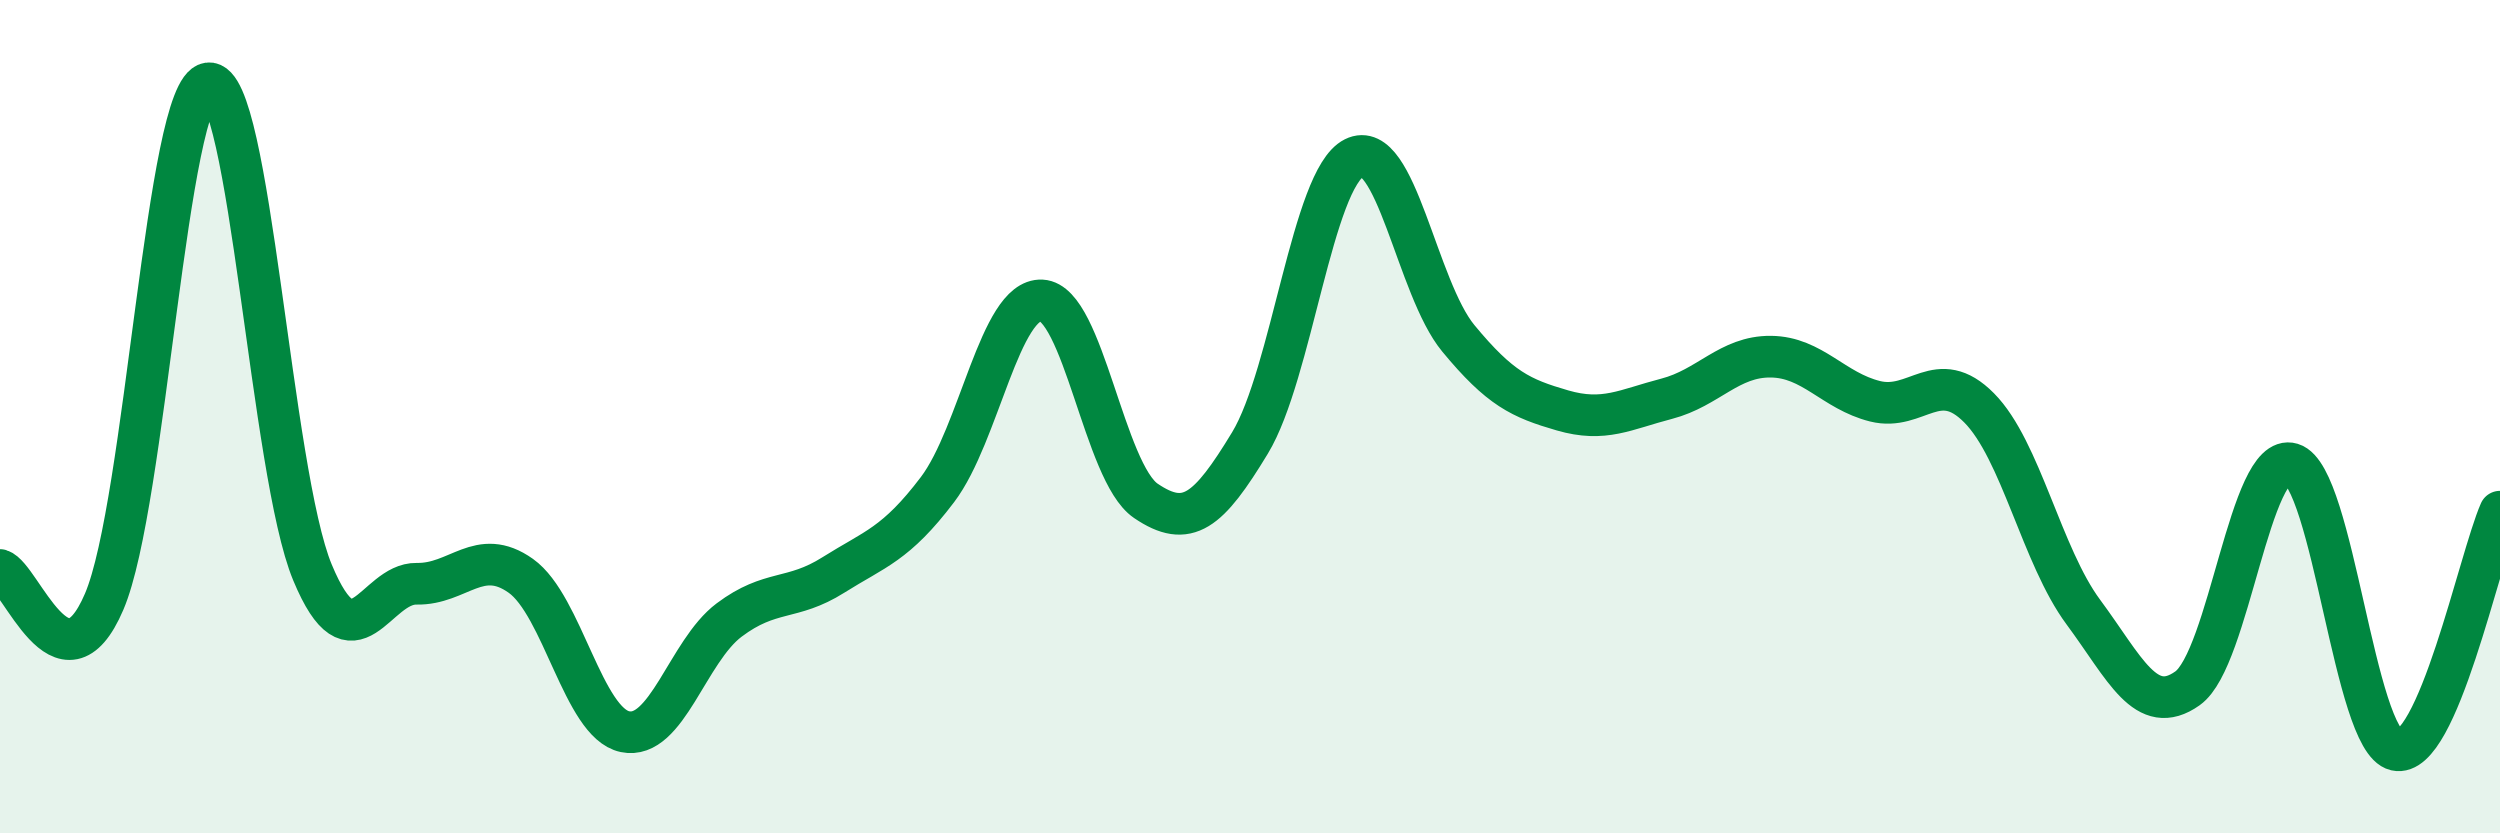
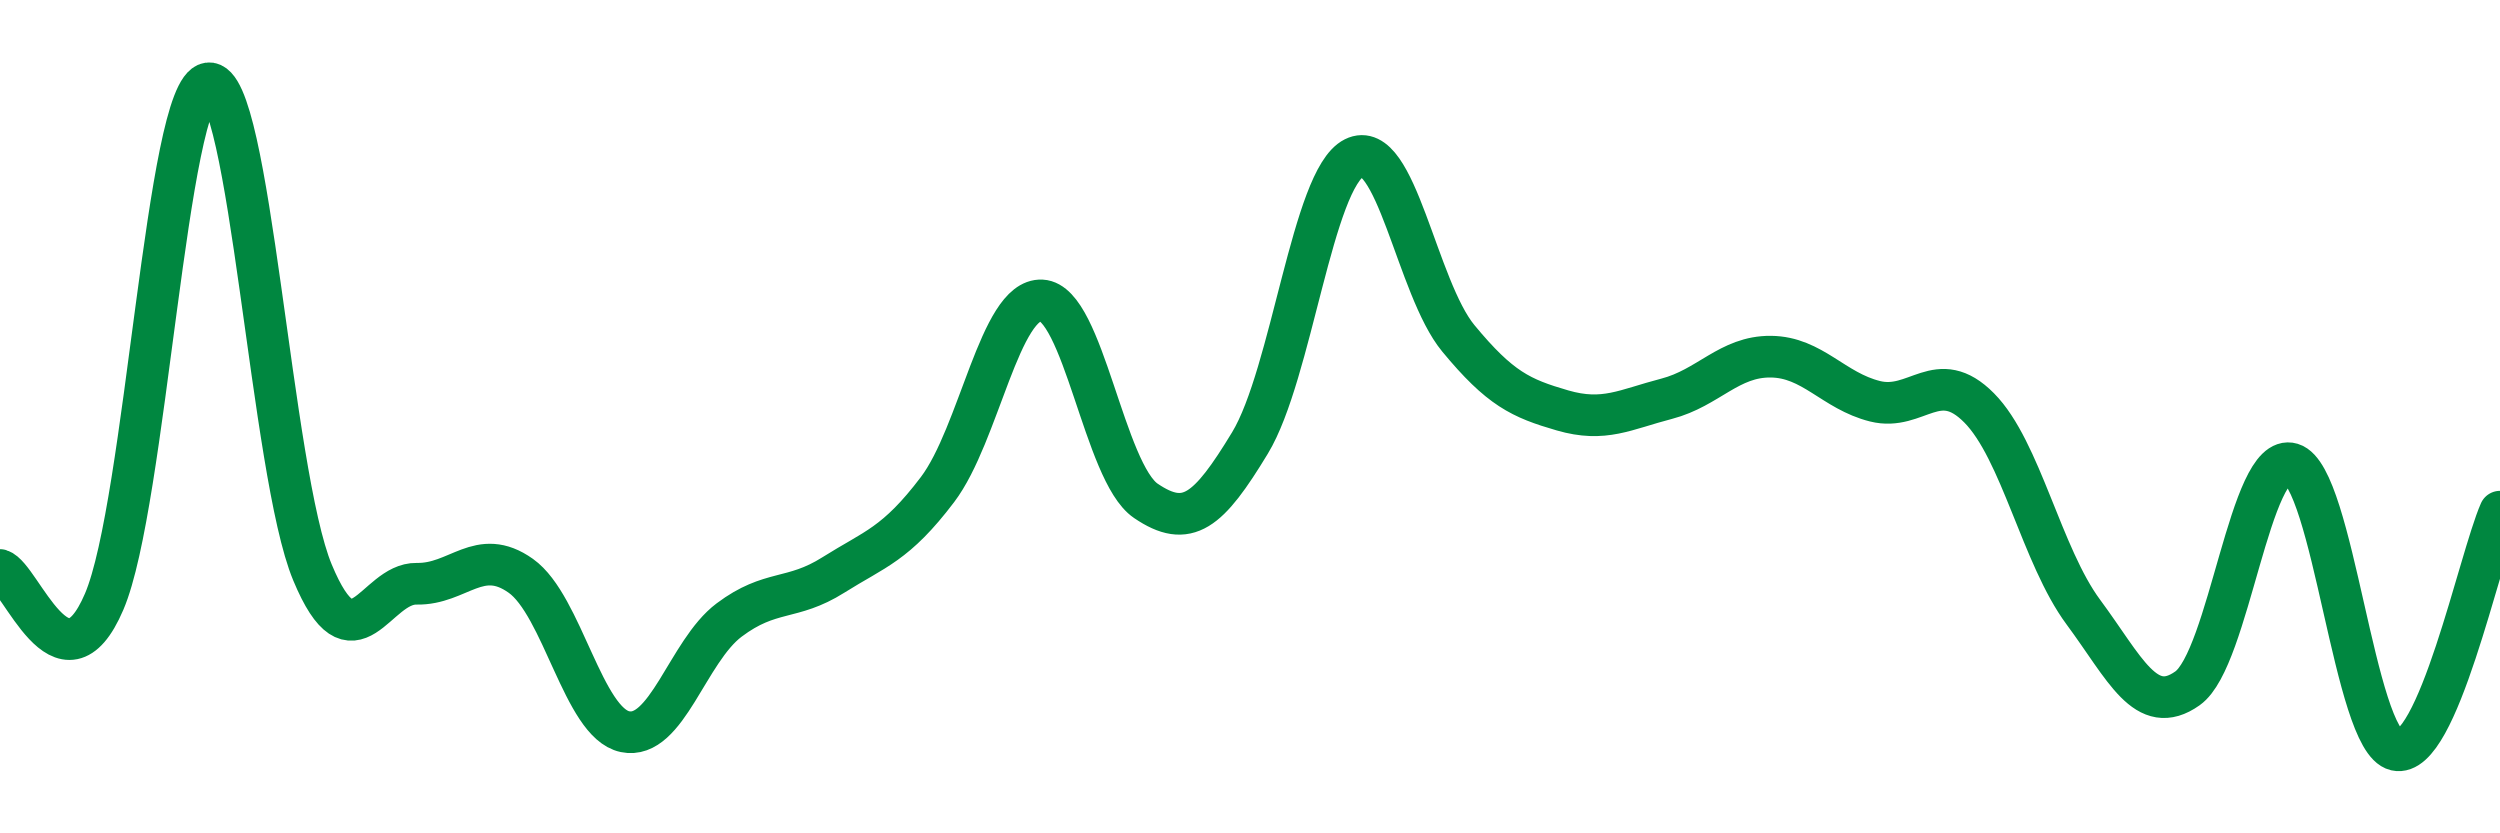
<svg xmlns="http://www.w3.org/2000/svg" width="60" height="20" viewBox="0 0 60 20">
-   <path d="M 0,13.68 C 0.5,13.83 1.5,16.78 2.5,14.44 C 3.5,12.1 4,2.14 5,2 C 6,1.86 6.5,11.34 7.5,13.74 C 8.5,16.14 9,13.99 10,14.01 C 11,14.03 11.5,13.11 12.5,13.82 C 13.5,14.53 14,17.35 15,17.56 C 16,17.77 16.5,15.63 17.5,14.88 C 18.5,14.13 19,14.43 20,13.8 C 21,13.17 21.5,13.07 22.5,11.75 C 23.5,10.43 24,7.16 25,7.21 C 26,7.26 26.5,11.34 27.5,12.02 C 28.5,12.7 29,12.28 30,10.63 C 31,8.98 31.5,4.29 32.5,3.79 C 33.5,3.29 34,6.91 35,8.12 C 36,9.33 36.5,9.56 37.5,9.85 C 38.5,10.14 39,9.83 40,9.57 C 41,9.31 41.5,8.55 42.5,8.56 C 43.5,8.57 44,9.38 45,9.63 C 46,9.88 46.5,8.78 47.5,9.79 C 48.5,10.8 49,13.34 50,14.69 C 51,16.04 51.5,17.23 52.5,16.52 C 53.5,15.81 54,10.83 55,11.13 C 56,11.43 56.5,17.77 57.5,18 C 58.5,18.23 59.5,13.42 60,12.28L60 20L0 20Z" fill="#008740" opacity="0.1" stroke-linecap="round" stroke-linejoin="round" />
  <path d="M 0,13.68 C 0.5,13.83 1.5,16.78 2.5,14.44 C 3.5,12.1 4,2.14 5,2 C 6,1.86 6.5,11.34 7.5,13.74 C 8.5,16.14 9,13.99 10,14.01 C 11,14.03 11.5,13.11 12.5,13.82 C 13.5,14.53 14,17.35 15,17.56 C 16,17.77 16.5,15.63 17.5,14.88 C 18.5,14.13 19,14.43 20,13.8 C 21,13.17 21.5,13.07 22.5,11.75 C 23.5,10.43 24,7.16 25,7.21 C 26,7.26 26.5,11.34 27.5,12.02 C 28.5,12.7 29,12.28 30,10.63 C 31,8.98 31.5,4.29 32.5,3.79 C 33.5,3.29 34,6.91 35,8.12 C 36,9.33 36.5,9.56 37.5,9.85 C 38.5,10.14 39,9.83 40,9.57 C 41,9.31 41.5,8.55 42.5,8.56 C 43.5,8.57 44,9.38 45,9.63 C 46,9.88 46.5,8.78 47.5,9.79 C 48.5,10.8 49,13.34 50,14.69 C 51,16.04 51.5,17.23 52.5,16.52 C 53.5,15.81 54,10.83 55,11.13 C 56,11.43 56.5,17.77 57.5,18 C 58.5,18.23 59.5,13.42 60,12.28" stroke="#008740" stroke-width="1" fill="none" stroke-linecap="round" stroke-linejoin="round" />
</svg>